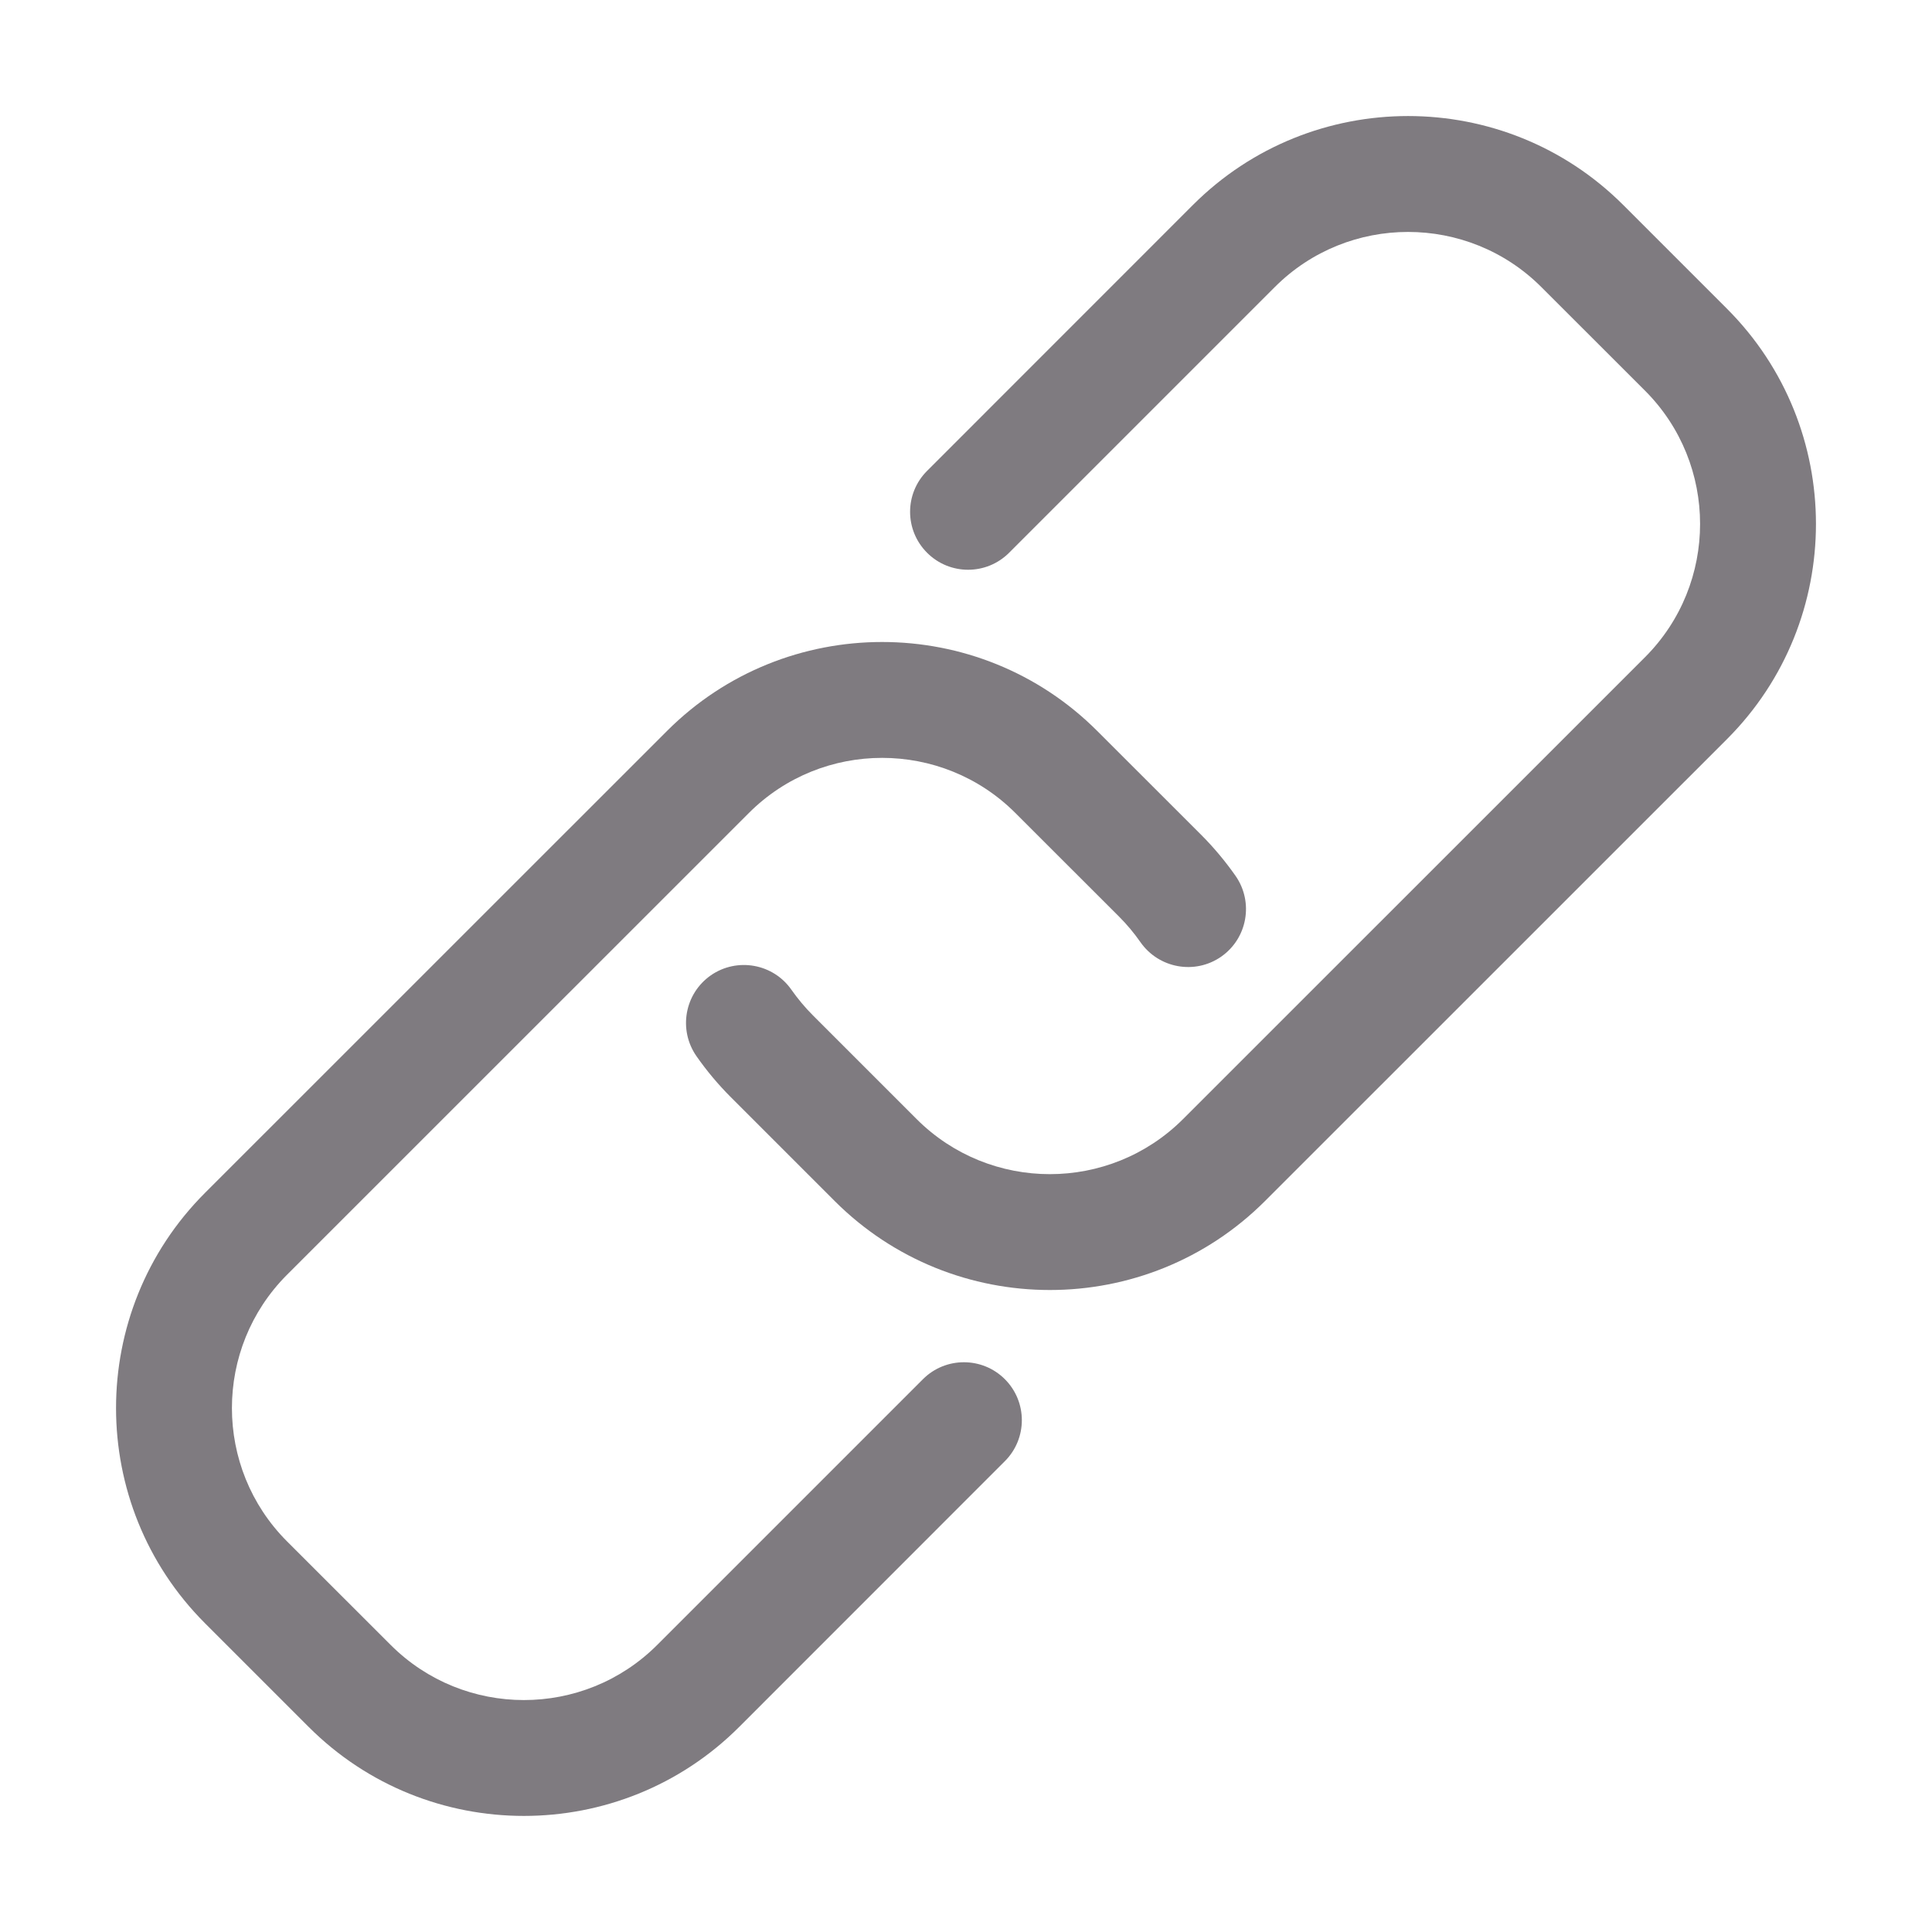
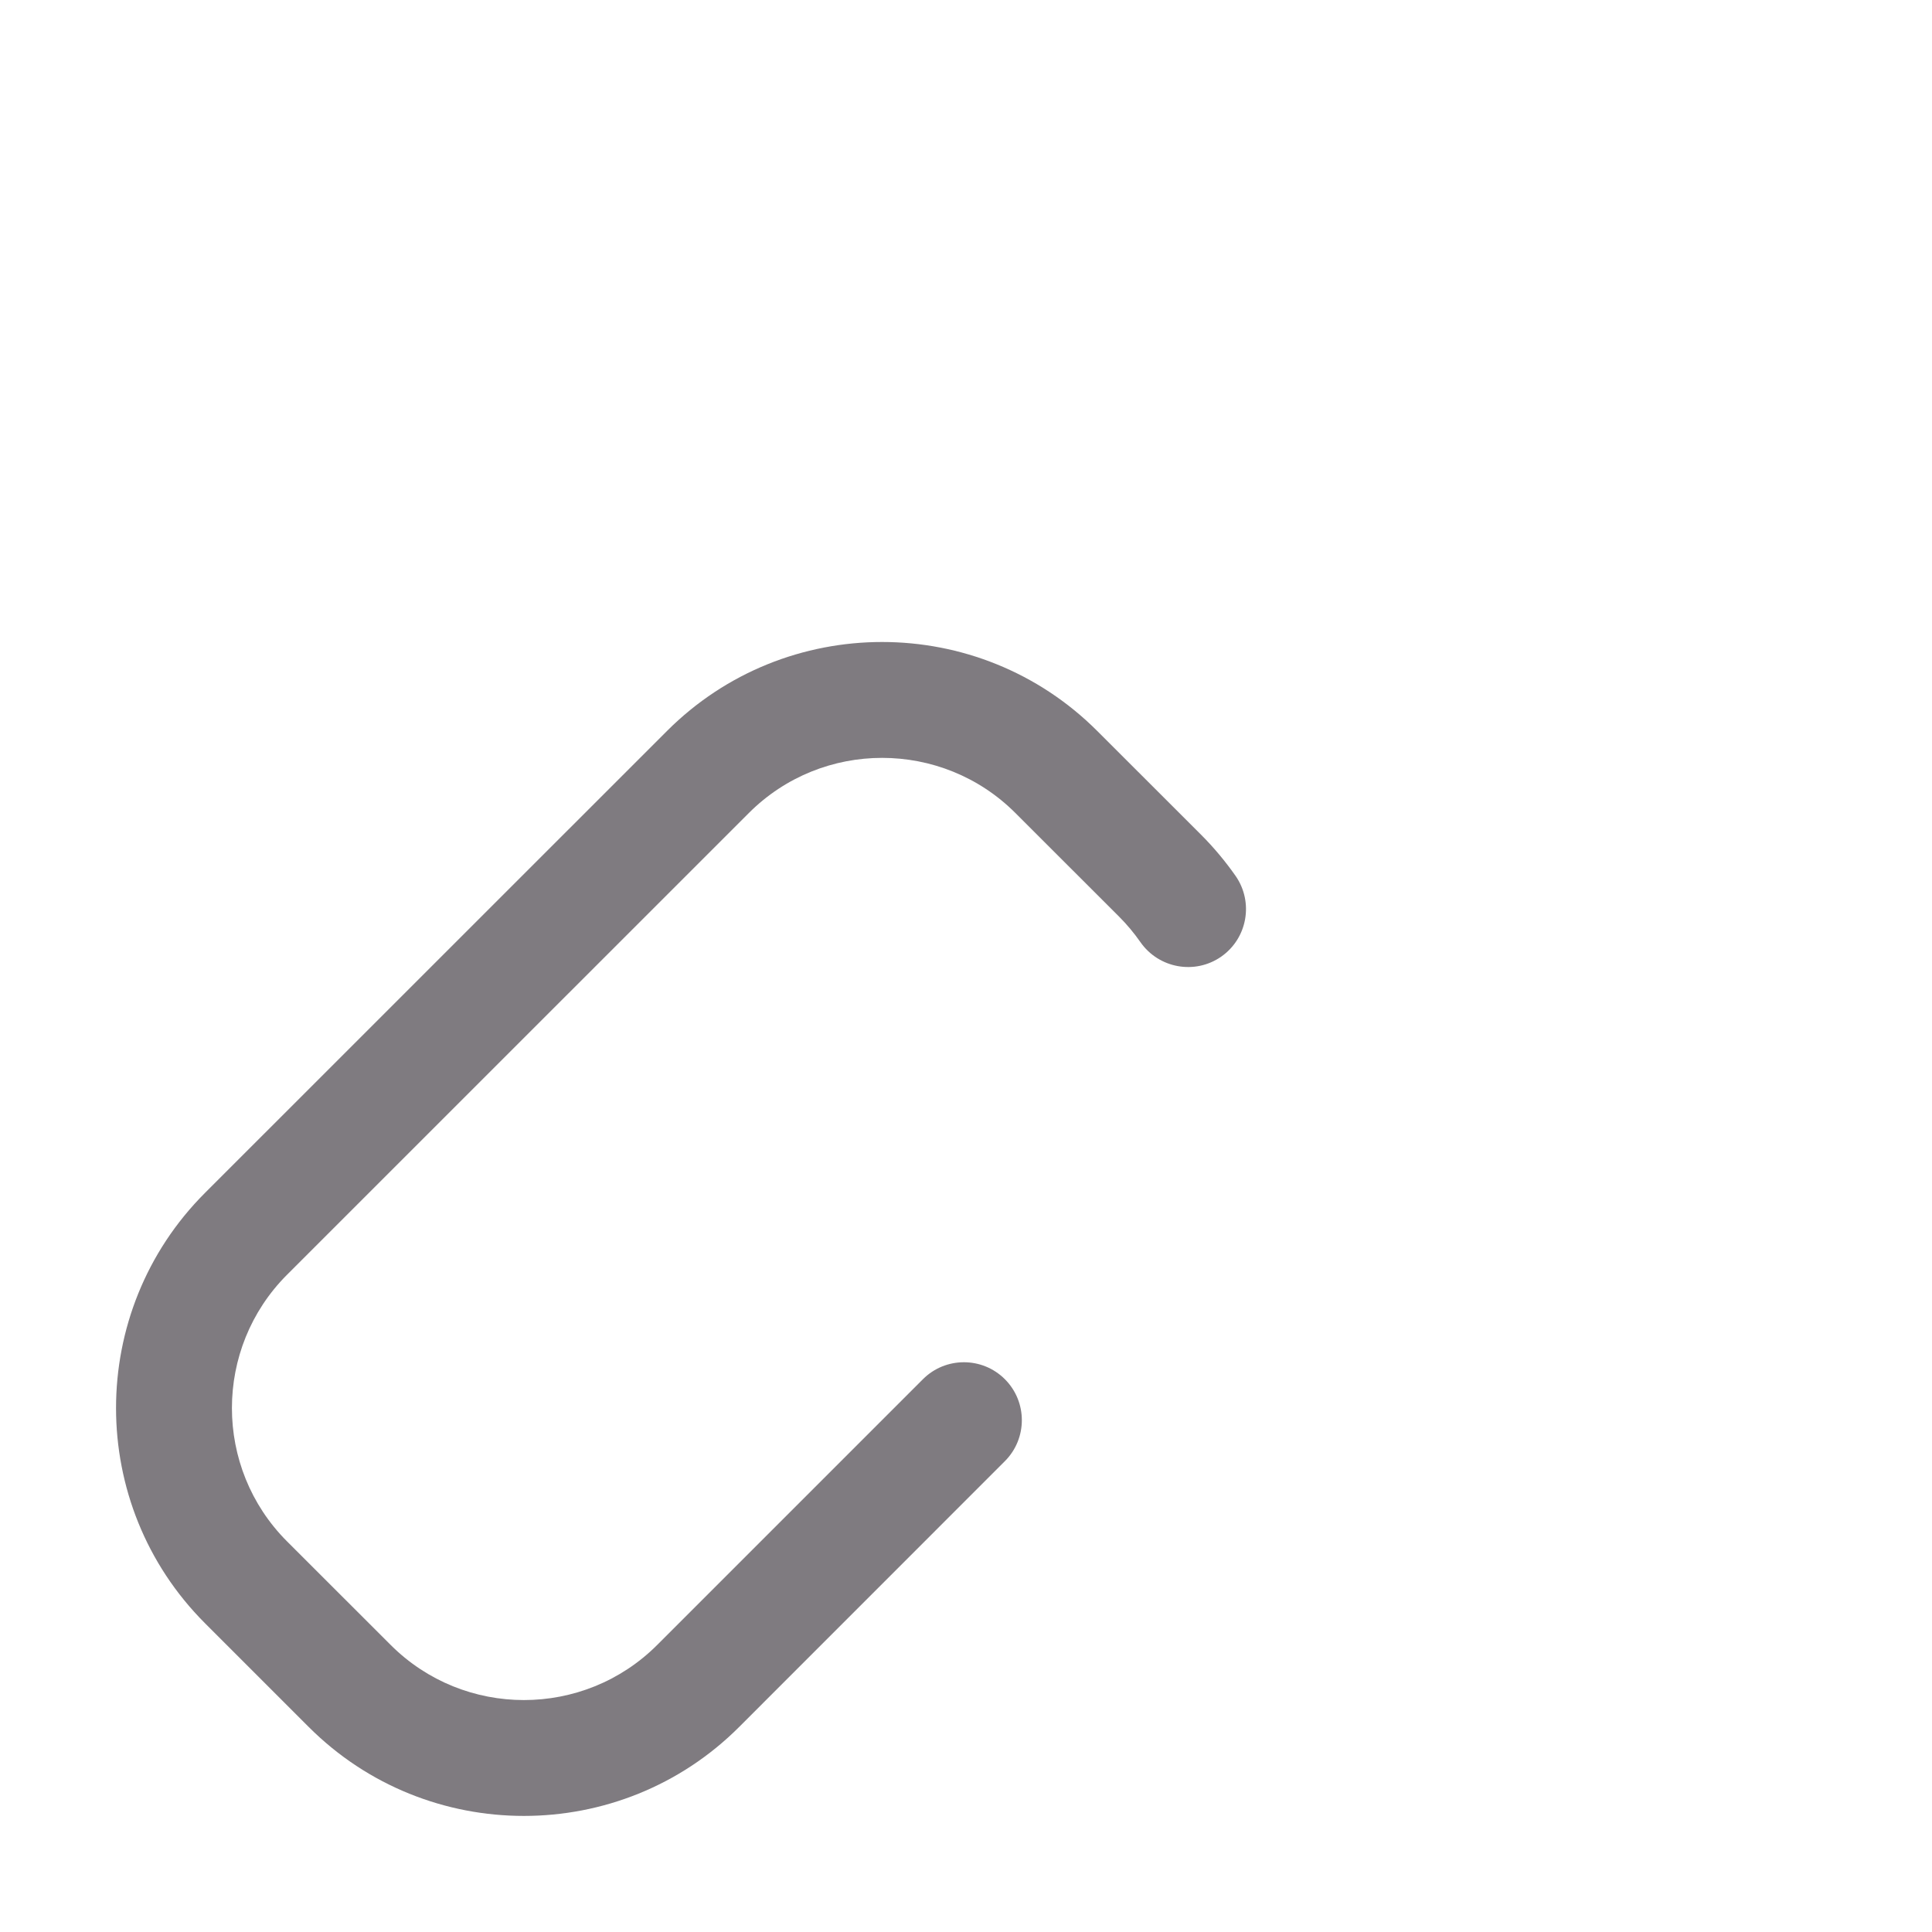
<svg xmlns="http://www.w3.org/2000/svg" width="24" height="24" viewBox="0 0 24 24" fill="none">
  <g id="icon/copy link">
    <path id="Vector" d="M6.508 22.558C5.54 22.558 4.572 22.19 3.835 21.453L2.547 20.165C1.073 18.691 1.073 16.292 2.547 14.818L8.285 9.081C9.759 7.606 12.158 7.607 13.631 9.081L14.919 10.368C15.078 10.527 15.222 10.7 15.349 10.881C15.576 11.208 15.496 11.656 15.17 11.884C14.844 12.111 14.395 12.03 14.167 11.704C14.089 11.592 14 11.485 13.901 11.386L12.613 10.099C11.701 9.187 10.216 9.186 9.303 10.099L3.565 15.836C2.653 16.749 2.653 18.234 3.565 19.147L4.853 20.434C5.766 21.347 7.251 21.347 8.164 20.434L11.465 17.133C11.746 16.852 12.202 16.852 12.483 17.133C12.764 17.414 12.764 17.87 12.483 18.151L9.182 21.453C8.445 22.19 7.476 22.558 6.508 22.558Z" fill="#7F7B80" />
-     <path id="Vector_2" d="M13.042 16.025C12.073 16.025 11.105 15.656 10.368 14.919L9.081 13.632C8.922 13.473 8.777 13.3 8.651 13.119C8.424 12.792 8.504 12.344 8.83 12.116C9.156 11.89 9.605 11.97 9.832 12.296C9.911 12.408 10 12.515 10.099 12.614L11.386 13.901C12.299 14.814 13.784 14.814 14.697 13.901L20.435 8.164C21.347 7.251 21.347 5.766 20.435 4.853L19.147 3.566C18.234 2.653 16.748 2.653 15.836 3.566L12.535 6.867C12.254 7.148 11.798 7.148 11.517 6.867C11.235 6.586 11.235 6.13 11.517 5.849L14.818 2.547C16.292 1.073 18.691 1.073 20.165 2.547L21.453 3.835C22.927 5.309 22.927 7.708 21.453 9.182L15.715 14.919C14.978 15.656 14.01 16.025 13.042 16.025Z" fill="#7F7B80" />
  </g>
</svg>